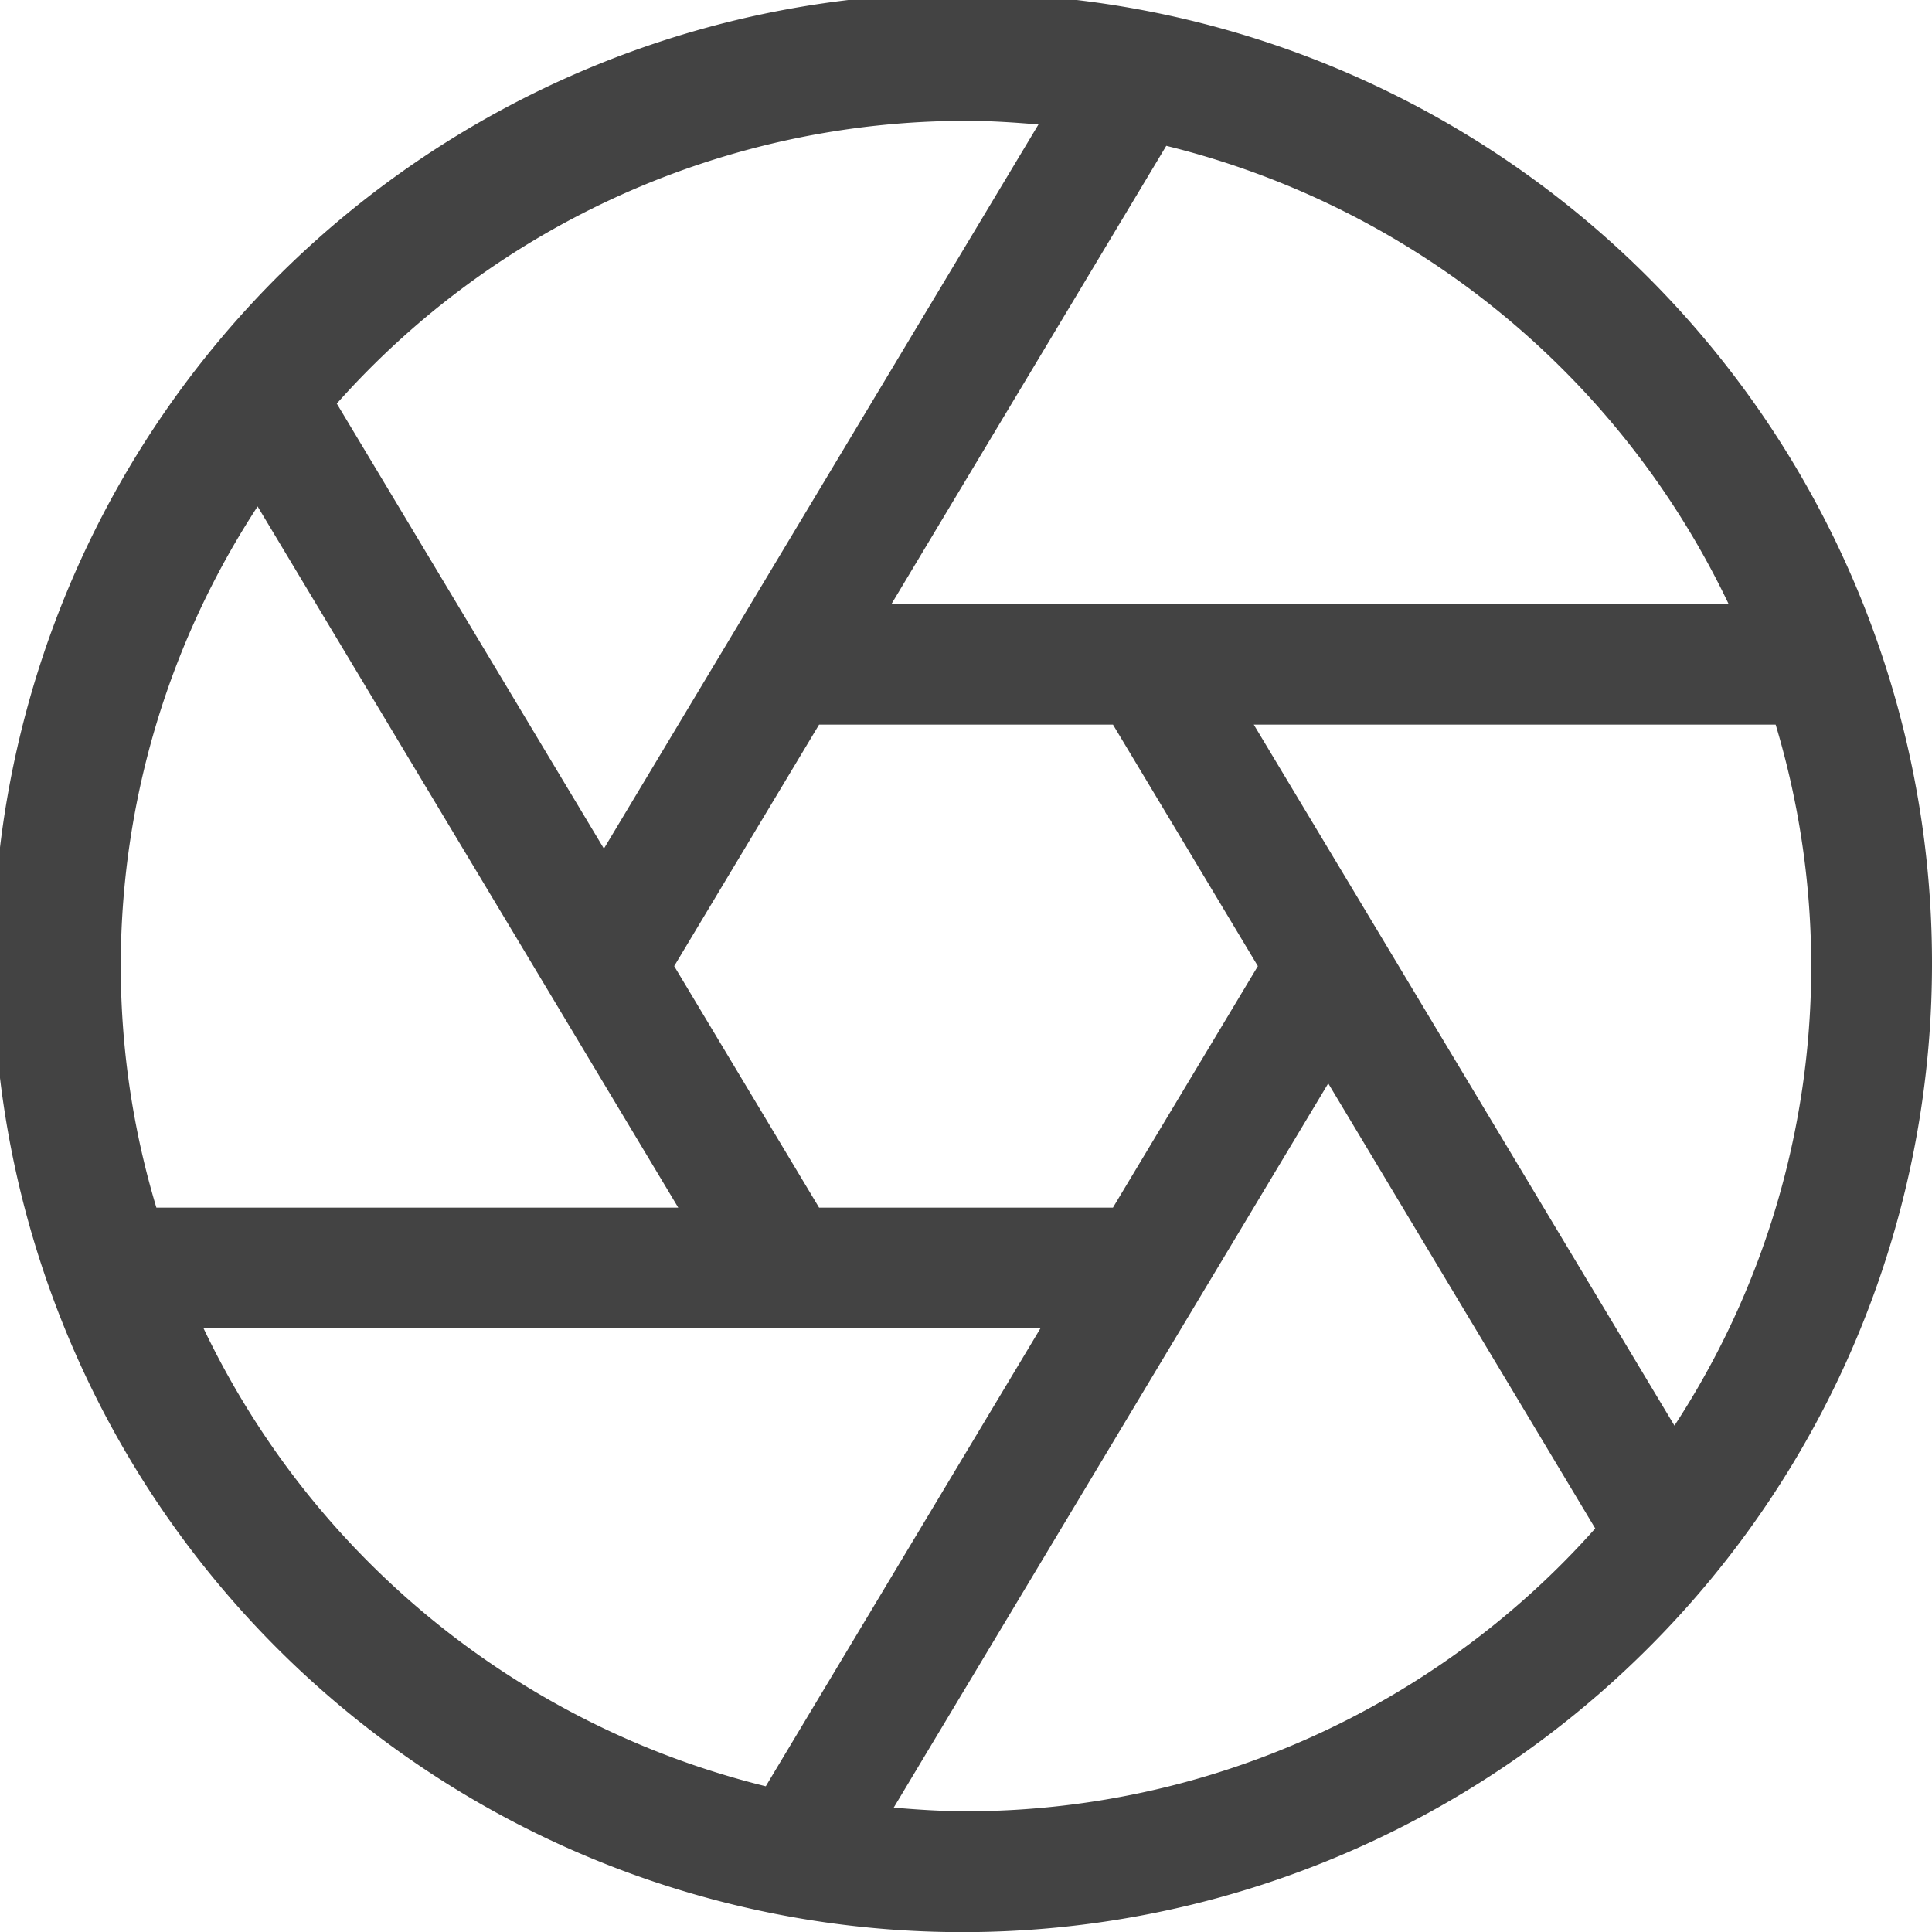
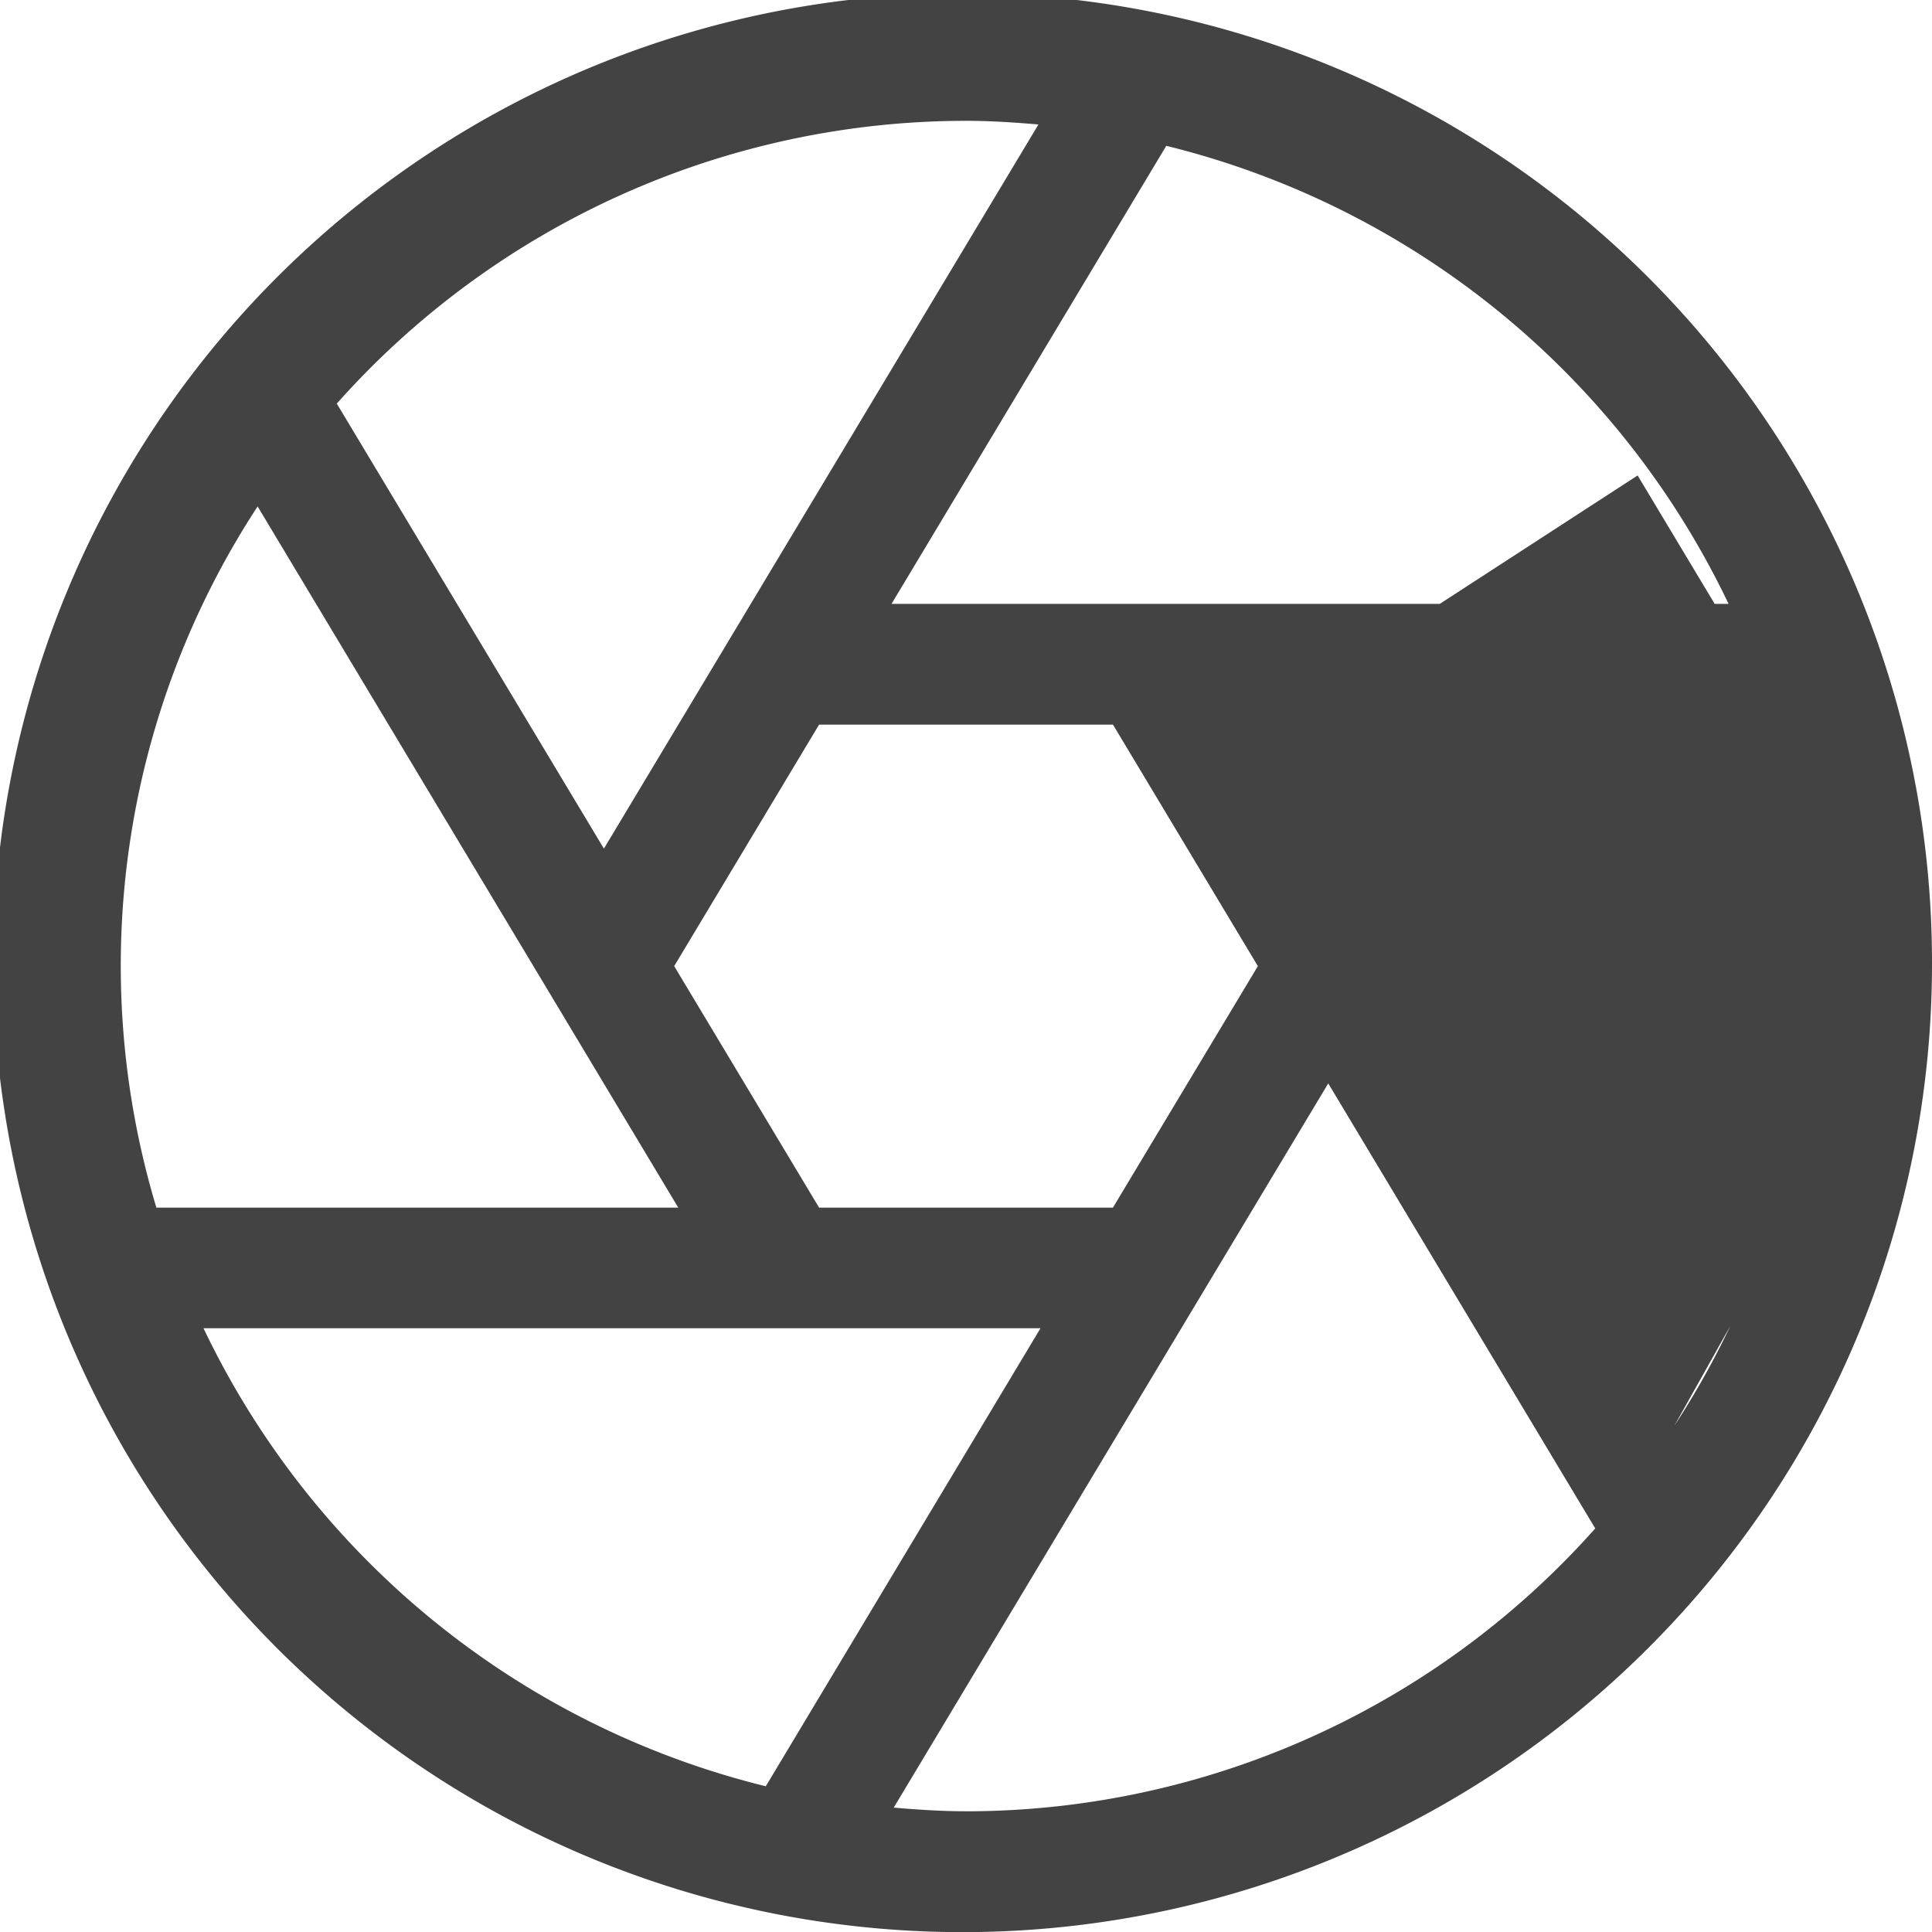
<svg xmlns="http://www.w3.org/2000/svg" width="63.996" height="63.996" viewBox="0 0 63.996 63.996">
-   <path id="noun-lens-4472397" d="M133.992,32a32.112,32.112,0,1,0-9.405,22.593A32,32,0,0,0,133.992,32ZM125.46,47.219l-9.751-16.253L111.526,24h17.287a27.8,27.8,0,0,1-3.354,23.223ZM106.861,40H97.128l-4.8-8,4.8-8h9.734l4.8,8Zm20.392-20H99.528l9.1-15.172h0A28.064,28.064,0,0,1,127.253,20ZM102,4c.808,0,1.6.054,2.394.121L90,28.108,81.152,13.367A27.905,27.905,0,0,1,102,4ZM78.529,16.773,88.28,33.025,92.463,40H75.176A27.8,27.8,0,0,1,78.53,16.772ZM76.736,43.995h27.726l-9.1,15.172A28.067,28.067,0,0,1,76.737,43.995Zm25.258,16c-.808,0-1.6-.054-2.394-.121l10.108-16.848,4.285-7.141,8.844,14.741a27.905,27.905,0,0,1-20.843,9.37Z" transform="translate(-69.996 0.002)" fill="#434343" />
+   <path id="noun-lens-4472397" d="M133.992,32a32.112,32.112,0,1,0-9.405,22.593A32,32,0,0,0,133.992,32Zl-9.751-16.253L111.526,24h17.287a27.8,27.8,0,0,1-3.354,23.223ZM106.861,40H97.128l-4.8-8,4.8-8h9.734l4.8,8Zm20.392-20H99.528l9.1-15.172h0A28.064,28.064,0,0,1,127.253,20ZM102,4c.808,0,1.6.054,2.394.121L90,28.108,81.152,13.367A27.905,27.905,0,0,1,102,4ZM78.529,16.773,88.28,33.025,92.463,40H75.176A27.8,27.8,0,0,1,78.53,16.772ZM76.736,43.995h27.726l-9.1,15.172A28.067,28.067,0,0,1,76.737,43.995Zm25.258,16c-.808,0-1.6-.054-2.394-.121l10.108-16.848,4.285-7.141,8.844,14.741a27.905,27.905,0,0,1-20.843,9.37Z" transform="translate(-69.996 0.002)" fill="#434343" />
</svg>